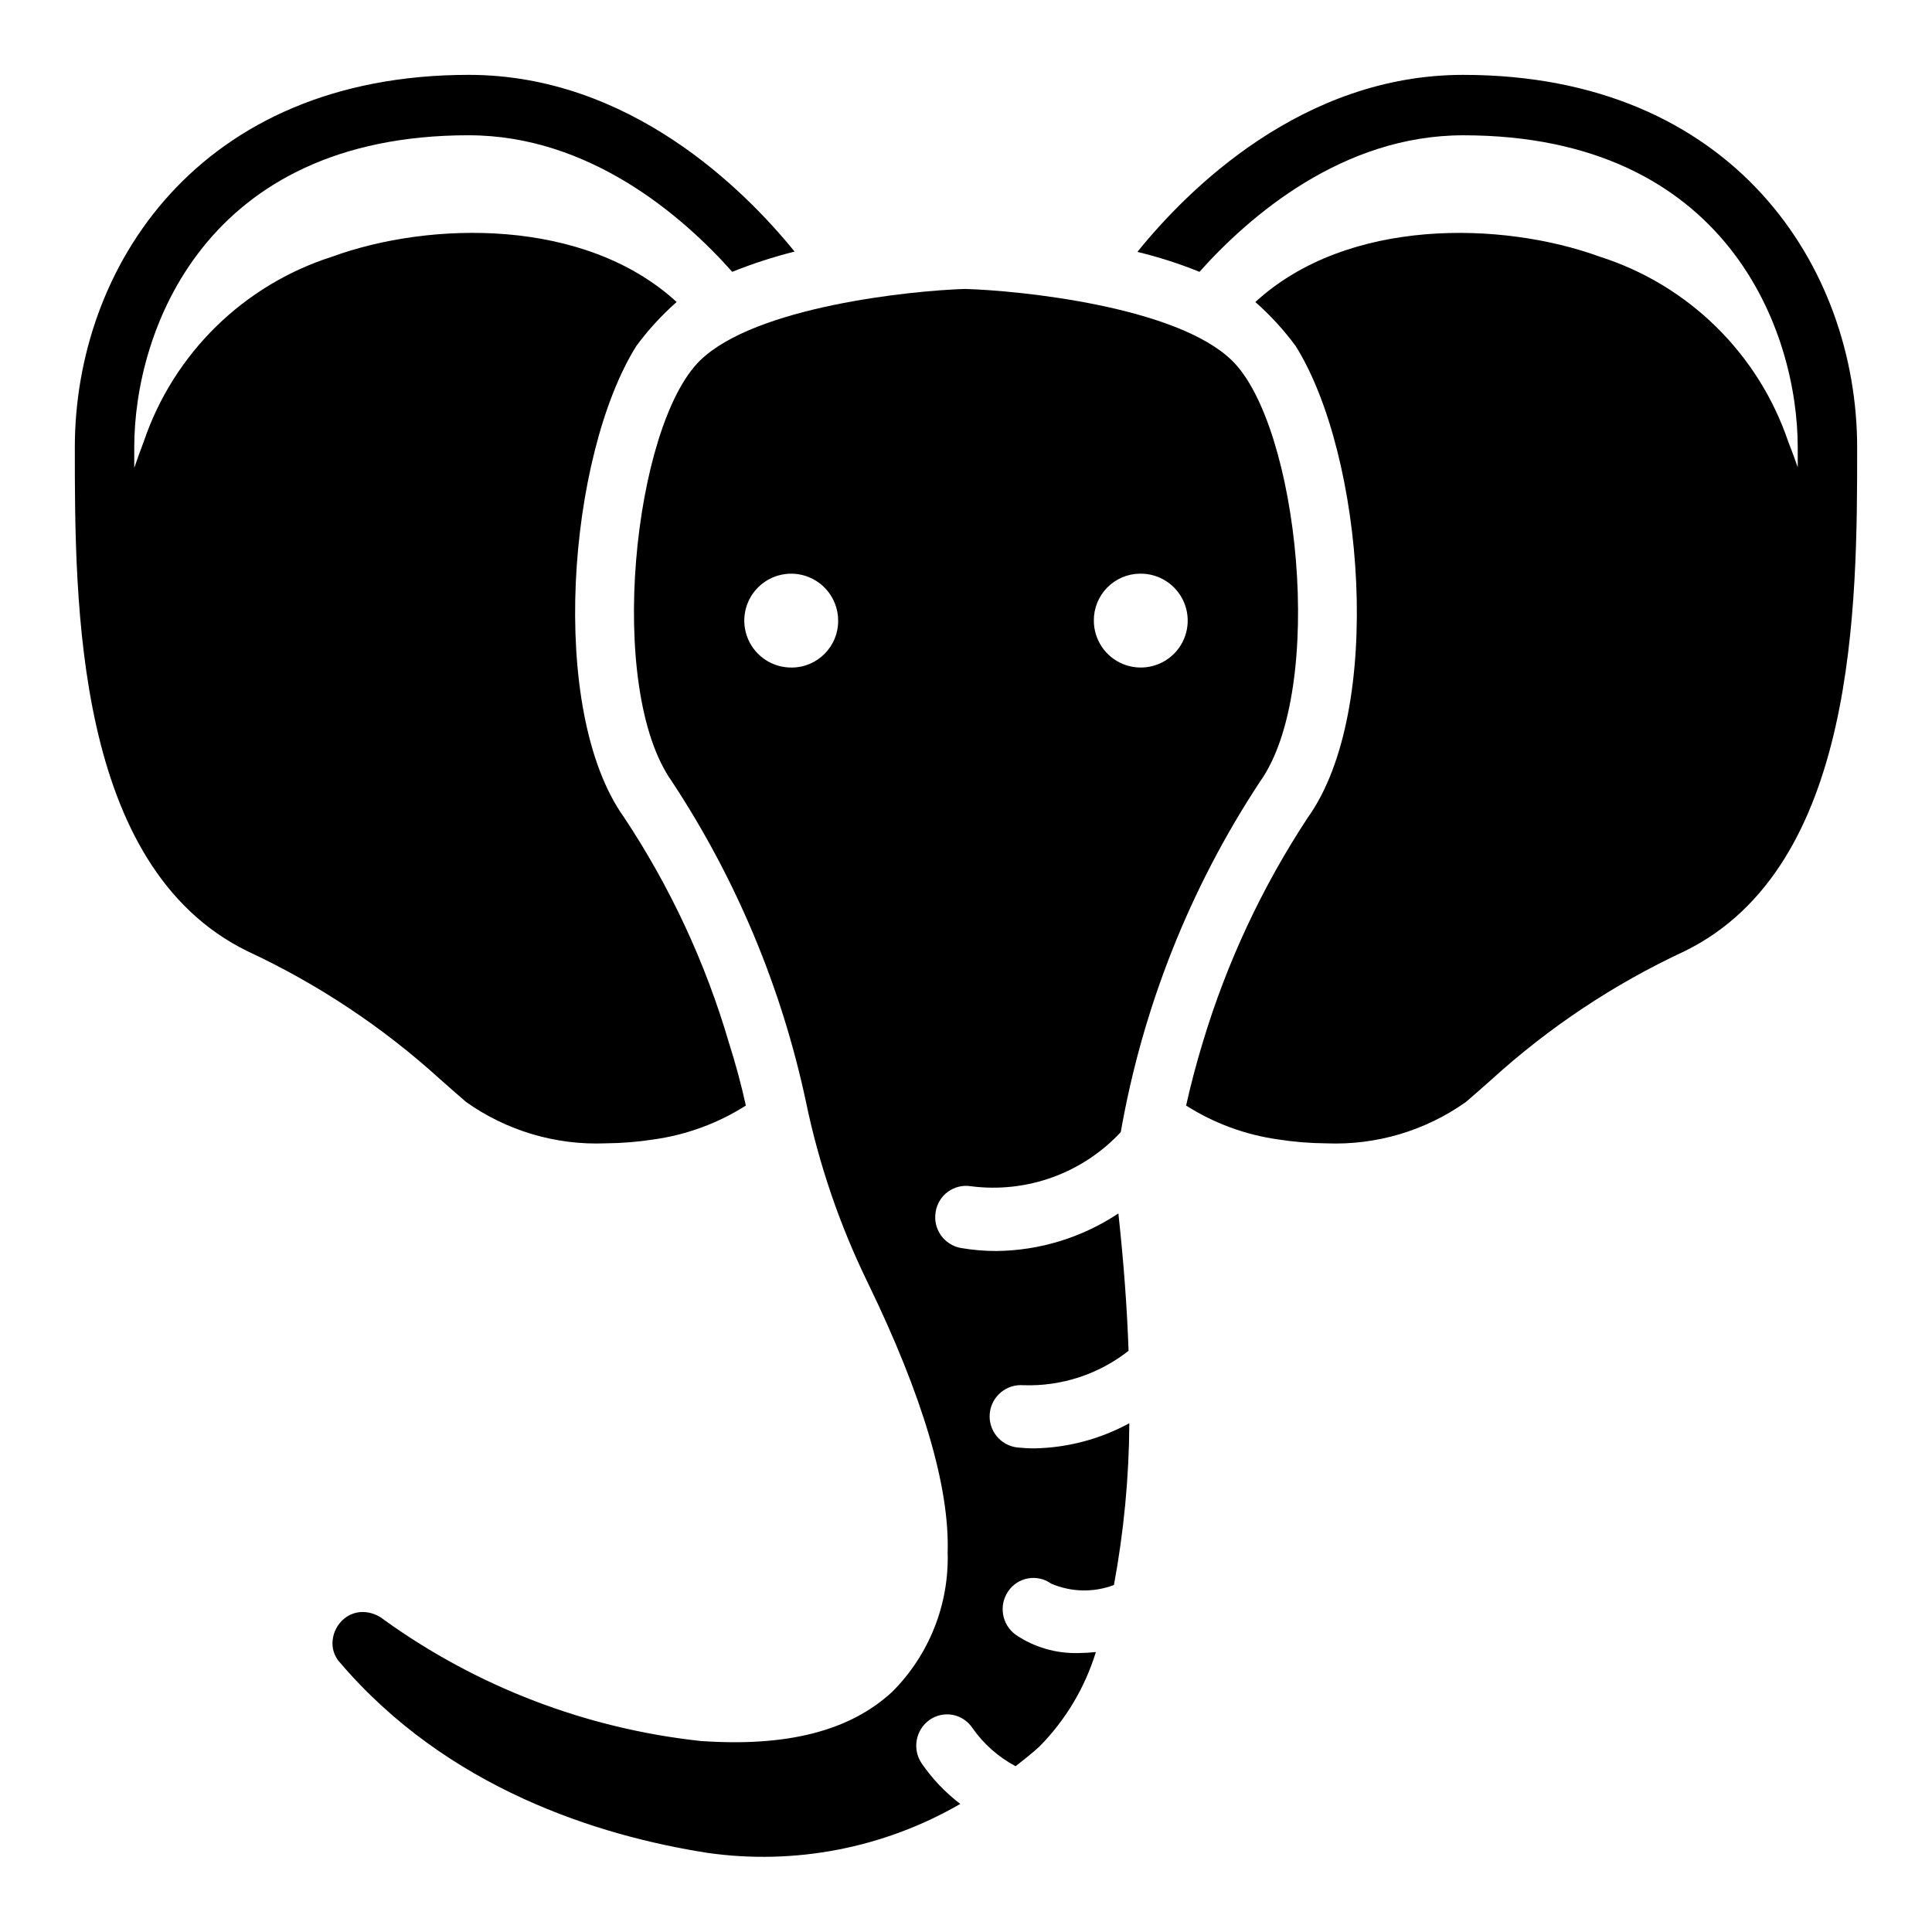
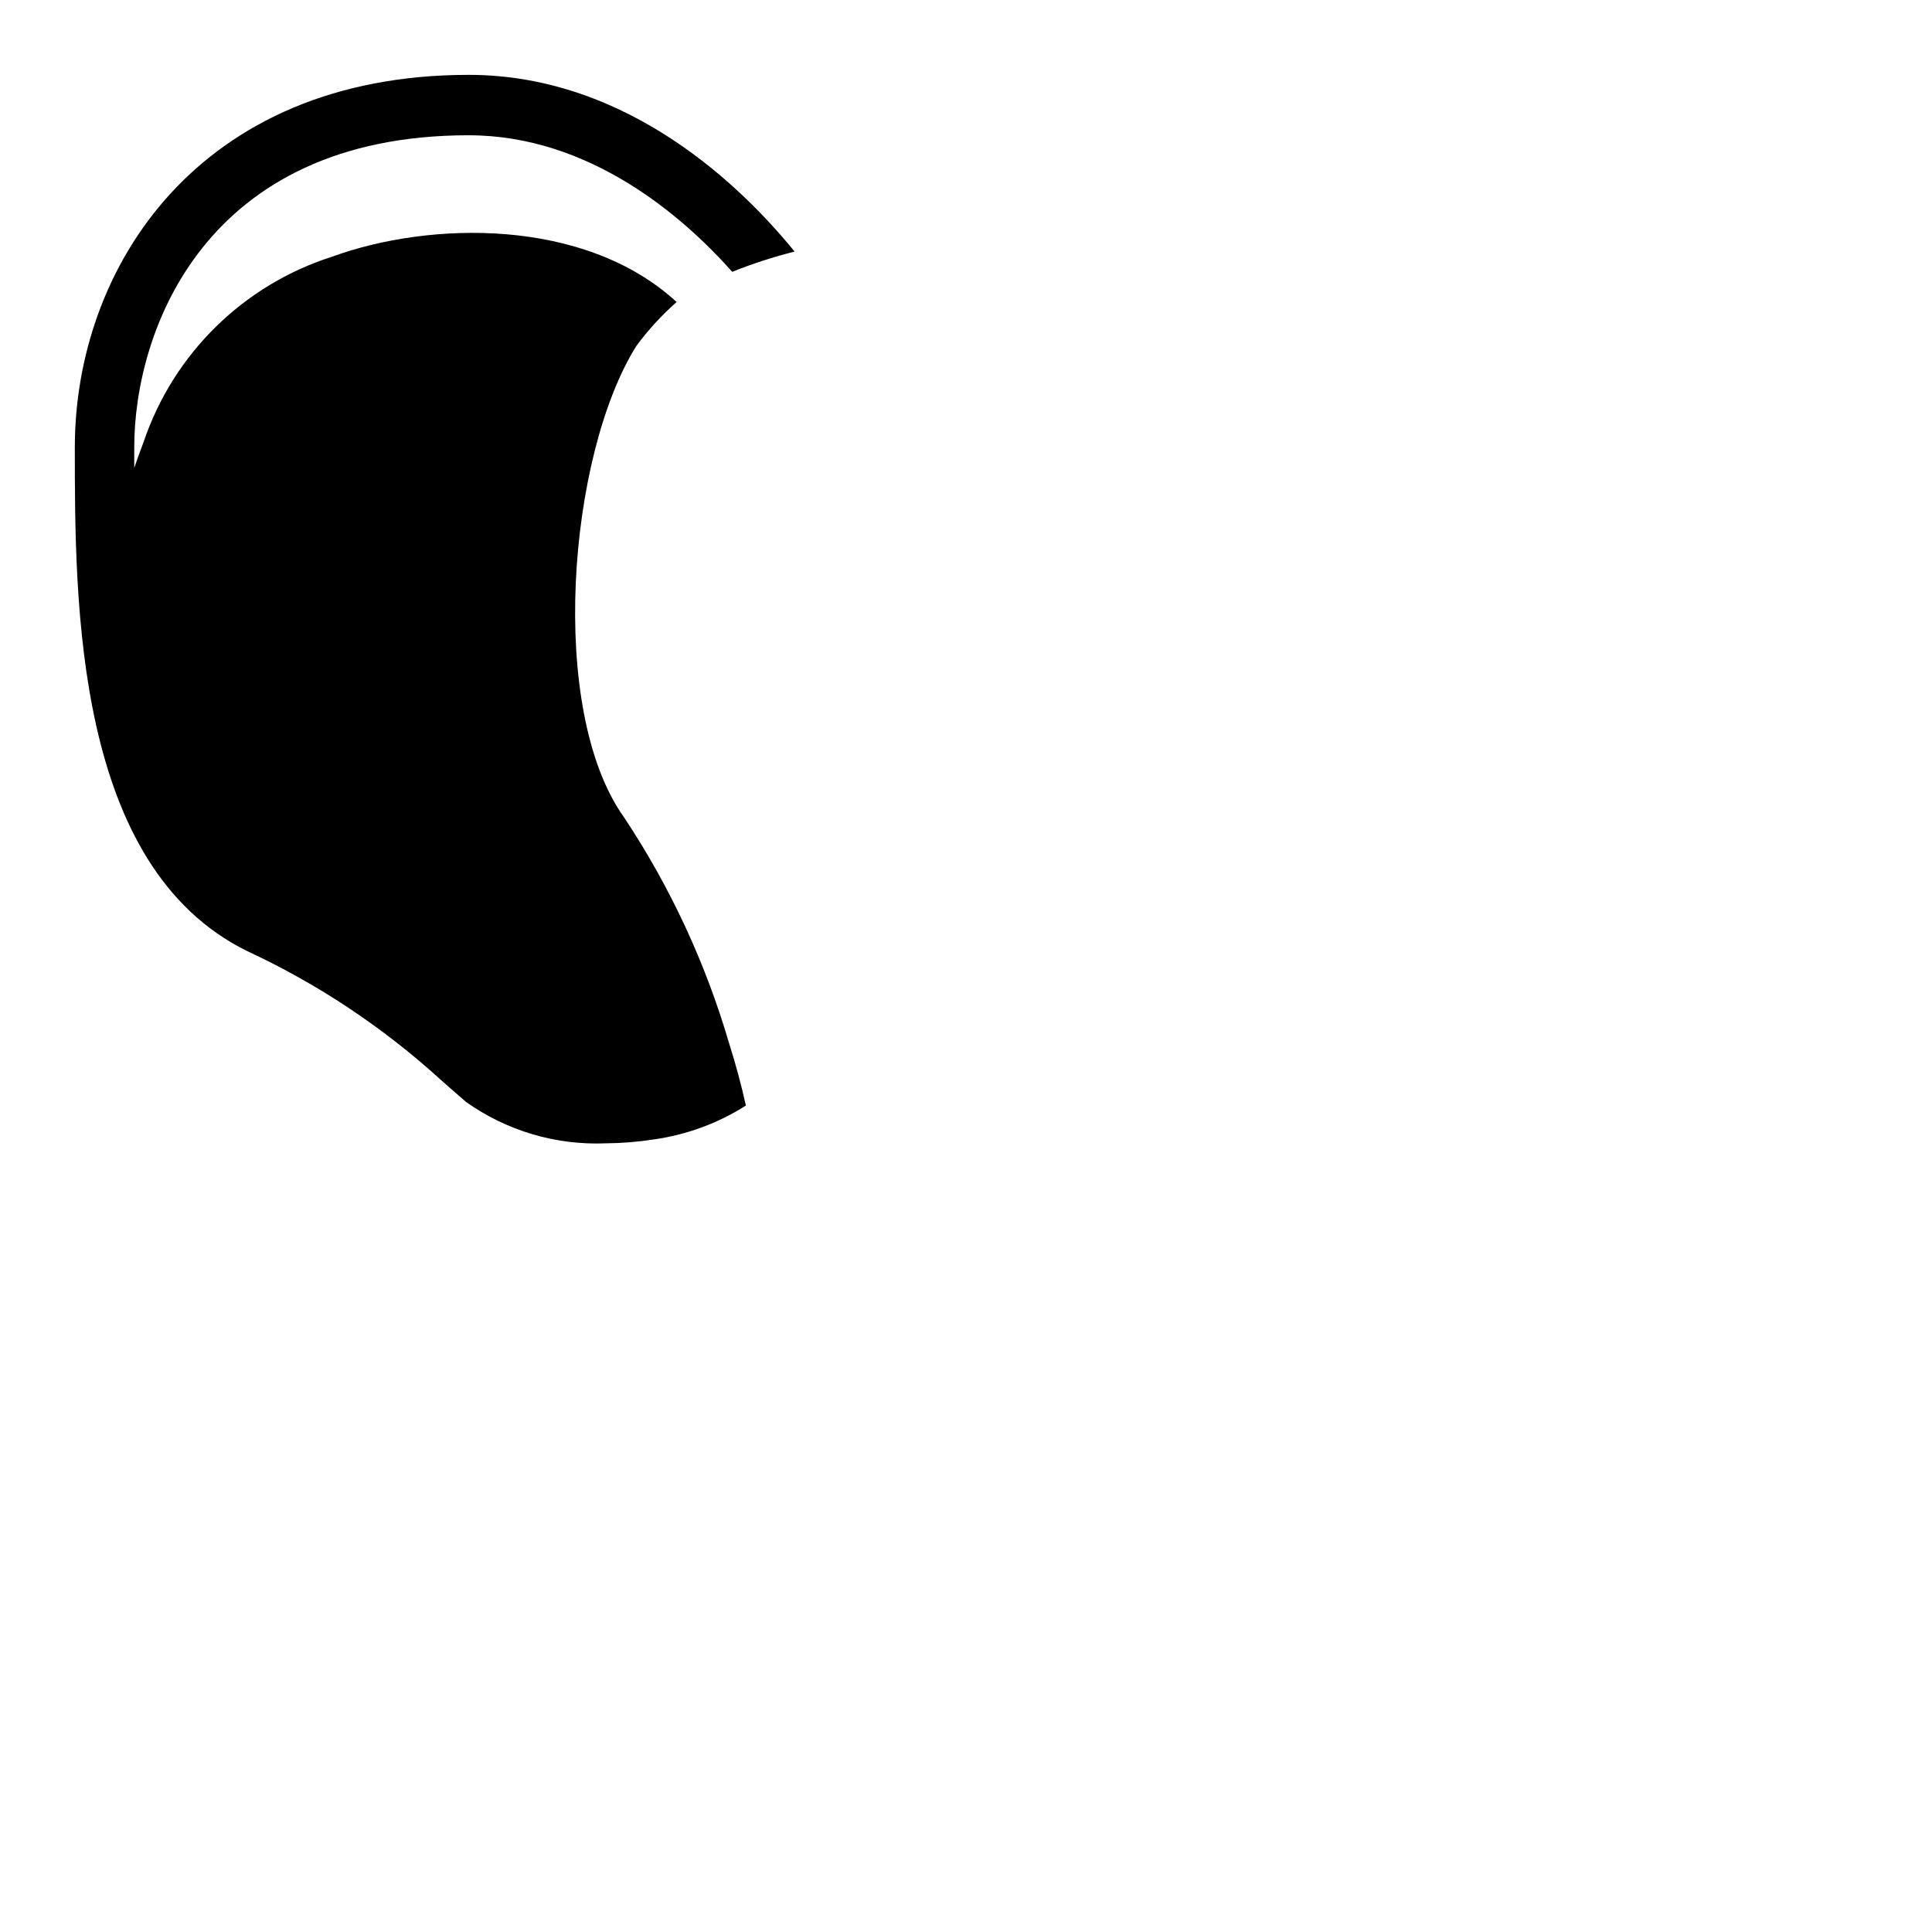
<svg xmlns="http://www.w3.org/2000/svg" fill="#000000" width="800px" height="800px" version="1.1" viewBox="144 144 512 512">
  <g>
-     <path d="m401.33 458.37c14.77 1.902 29.547-3.441 39.684-14.348 5.812-33.145 18.363-64.742 36.875-92.844 17.652-24.699 10.27-94.328-7.383-111.62-14.613-14.312-56.016-18.555-70.734-18.984-14.262 0.43-55.656 4.672-70.266 18.98-17.66 17.293-25.039 86.918-7.391 111.62v0.004c16.992 25.805 29.02 54.559 35.465 84.781 3.449 16.629 8.965 32.762 16.414 48.027 14.543 29.969 21.652 53.984 21.145 71.379 0.41 13.84-4.922 27.238-14.723 37.016-11.195 10.328-27.789 14.598-50.695 13.004h-0.004c-30.285-3.262-59.207-14.324-83.934-32.109-1.586-1.316-3.578-2.051-5.637-2.082-1.762-0.004-3.469 0.594-4.844 1.691-1.789 1.434-2.926 3.527-3.148 5.812-0.223 2.027 0.391 4.059 1.703 5.621 28.637 33.742 68.867 46.199 97.57 50.703 23.176 3.324 46.793-1.242 67.059-12.965-3.957-3.012-7.41-6.633-10.227-10.734-2.555-3.769-1.629-8.891 2.082-11.531 1.777-1.25 3.984-1.73 6.117-1.332 2.137 0.398 4.019 1.641 5.227 3.449 2.961 4.246 6.894 7.727 11.469 10.156 2.144-1.707 4.316-3.375 6.348-5.25v-0.004c6.914-7.012 12.031-15.594 14.918-25.008-1.504 0.168-3.016 0.258-4.531 0.27-5.945 0.184-11.793-1.512-16.719-4.848-3.684-2.68-4.555-7.809-1.957-11.555 1.227-1.789 3.121-3.008 5.262-3.383 2.137-0.375 4.336 0.125 6.098 1.391 5.285 2.273 11.25 2.406 16.633 0.367 2.629-14.141 3.996-28.488 4.082-42.875-7.711 4.203-16.32 6.488-25.098 6.664-1.543 0-3.086-0.082-4.621-0.242-4.488-0.539-7.715-4.574-7.262-9.07 0.457-4.496 4.43-7.797 8.934-7.426 10.066 0.336 19.926-2.894 27.844-9.117-0.398-11.449-1.305-23.621-2.699-36.406-9.578 6.371-20.793 9.828-32.297 9.957-3.152 0-6.301-0.266-9.414-0.793-4.477-0.797-7.473-5.051-6.715-9.535 0.32-2.156 1.492-4.094 3.254-5.379 1.762-1.281 3.965-1.809 6.117-1.453zm44.781-162.34c5.047-0.086 9.645 2.891 11.637 7.531 1.992 4.641 0.98 10.023-2.559 13.625-3.543 3.602-8.906 4.703-13.582 2.793-4.672-1.914-7.727-6.461-7.727-11.512-0.027-3.269 1.246-6.418 3.539-8.75s5.418-3.66 8.691-3.688zm-92.219 24.875c-5.051 0.086-9.648-2.891-11.641-7.531s-0.98-10.023 2.562-13.625c3.539-3.598 8.906-4.703 13.578-2.789 4.672 1.91 7.727 6.461 7.727 11.508 0.059 6.812-5.418 12.379-12.227 12.438z" />
    <path d="m268.22 179.85c31.961 0 56.68 21.375 69.824 36.184v0.004c5.383-2.16 10.906-3.953 16.531-5.367-13.383-16.488-43.77-46.832-86.355-46.832-71.715 0-104.39 51.156-104.39 98.707 0 41.547 0 111.12 45.738 133.53 18.68 8.688 35.934 20.16 51.168 34.023 2.203 1.922 4.41 3.922 6.769 5.926 10.781 7.648 23.793 11.508 37 10.969 4.297-0.031 8.586-0.379 12.832-1.043 8.652-1.223 16.945-4.277 24.324-8.965-1.18-5.363-2.676-10.969-4.488-16.652-6.207-21.191-15.574-41.324-27.789-59.719-20.309-28.418-14.879-95.906 3.227-124.89 3.141-4.269 6.731-8.188 10.707-11.688-24.402-22.414-65.414-21.457-91.316-12.008-23.465 7.488-41.988 25.668-49.906 48.992-0.867 2.32-1.73 4.644-2.519 6.965v-5.445c0-30.738 18.656-82.695 88.641-82.695z" />
-     <path d="m531.78 163.84c-42.668 0-73.051 30.422-86.355 46.91v0.004c5.606 1.352 11.105 3.117 16.449 5.285 13.227-14.809 37.941-36.184 69.902-36.184 69.98 0 88.641 51.957 88.641 82.695v5.281c-0.789-2.32-1.652-4.566-2.519-6.805-7.918-23.324-26.441-41.508-49.906-48.992-25.898-9.445-66.914-10.406-91.316 12.008 3.977 3.5 7.566 7.418 10.707 11.688 18.105 28.98 23.539 96.465 3.227 124.89-12.133 18.422-21.523 38.512-27.867 59.637-1.73 5.684-3.227 11.367-4.41 16.73l0.004 0.004c7.375 4.688 15.668 7.742 24.324 8.965 4.242 0.664 8.531 1.012 12.828 1.043 13.207 0.539 26.223-3.32 37-10.969 2.363-2 4.566-4.004 6.769-5.926 15.234-13.863 32.488-25.336 51.168-34.023 45.738-22.414 45.738-91.98 45.738-133.53 0-47.551-32.668-98.707-104.38-98.707z" />
  </g>
</svg>